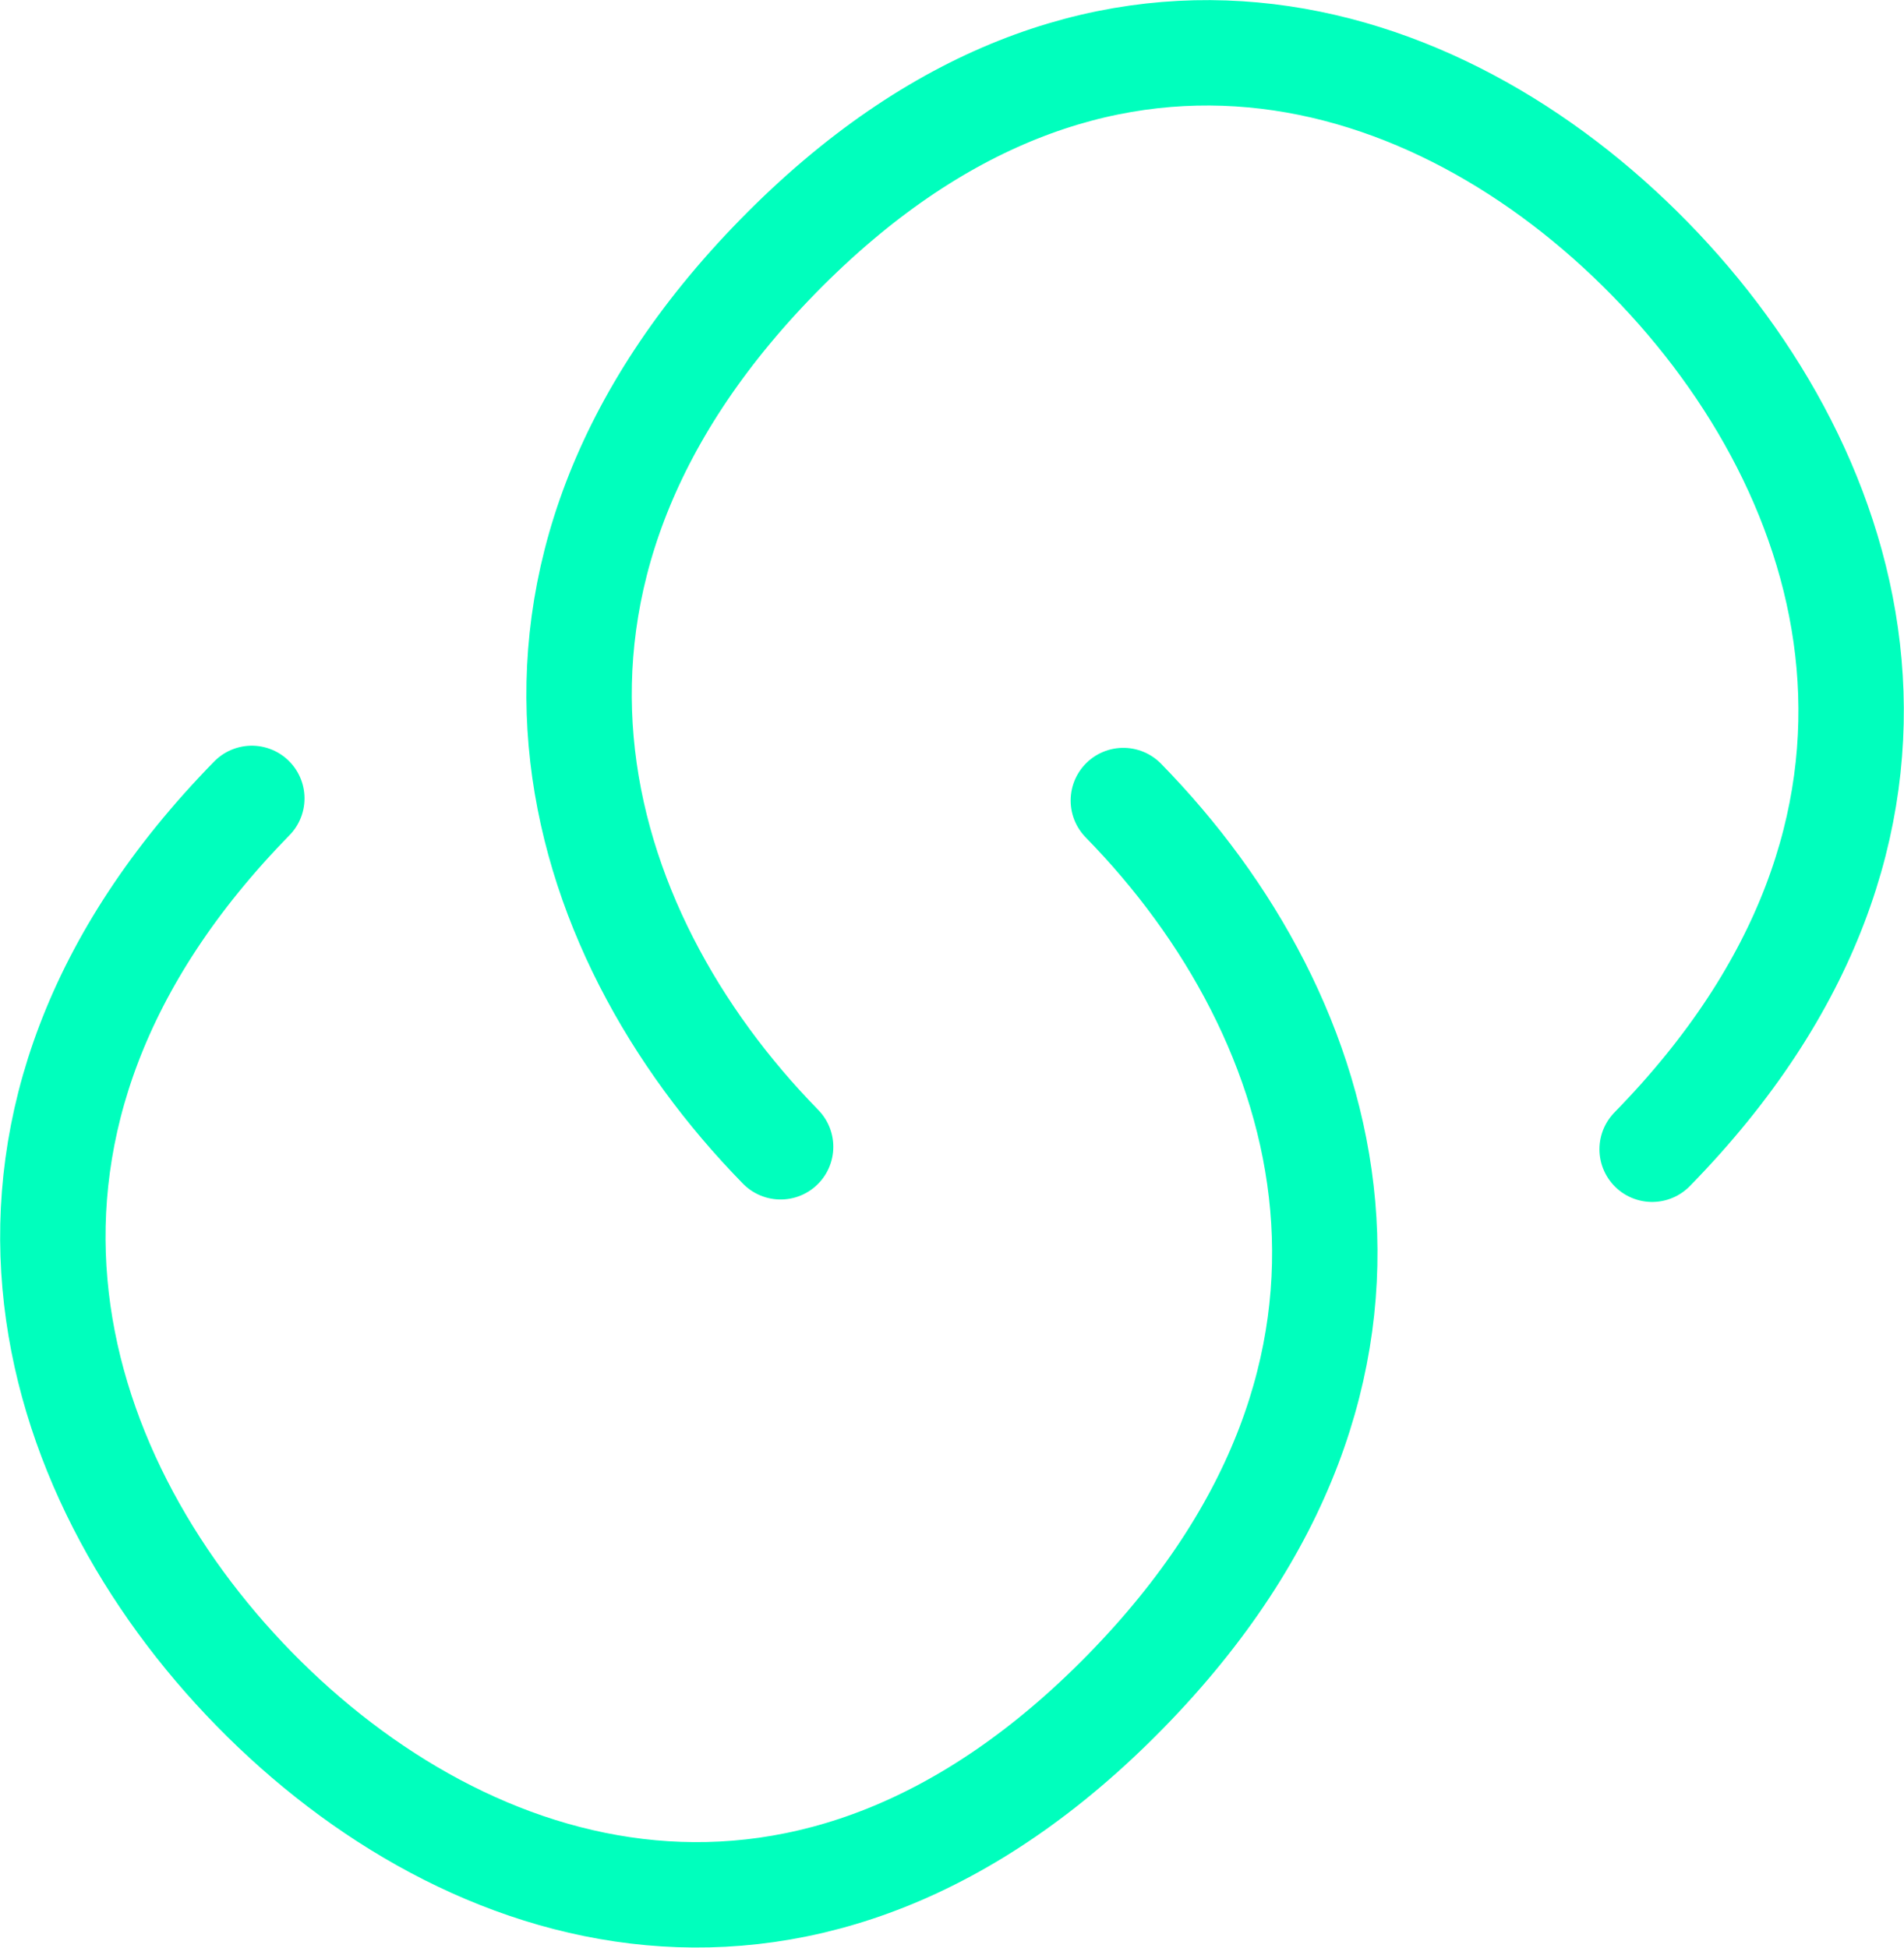
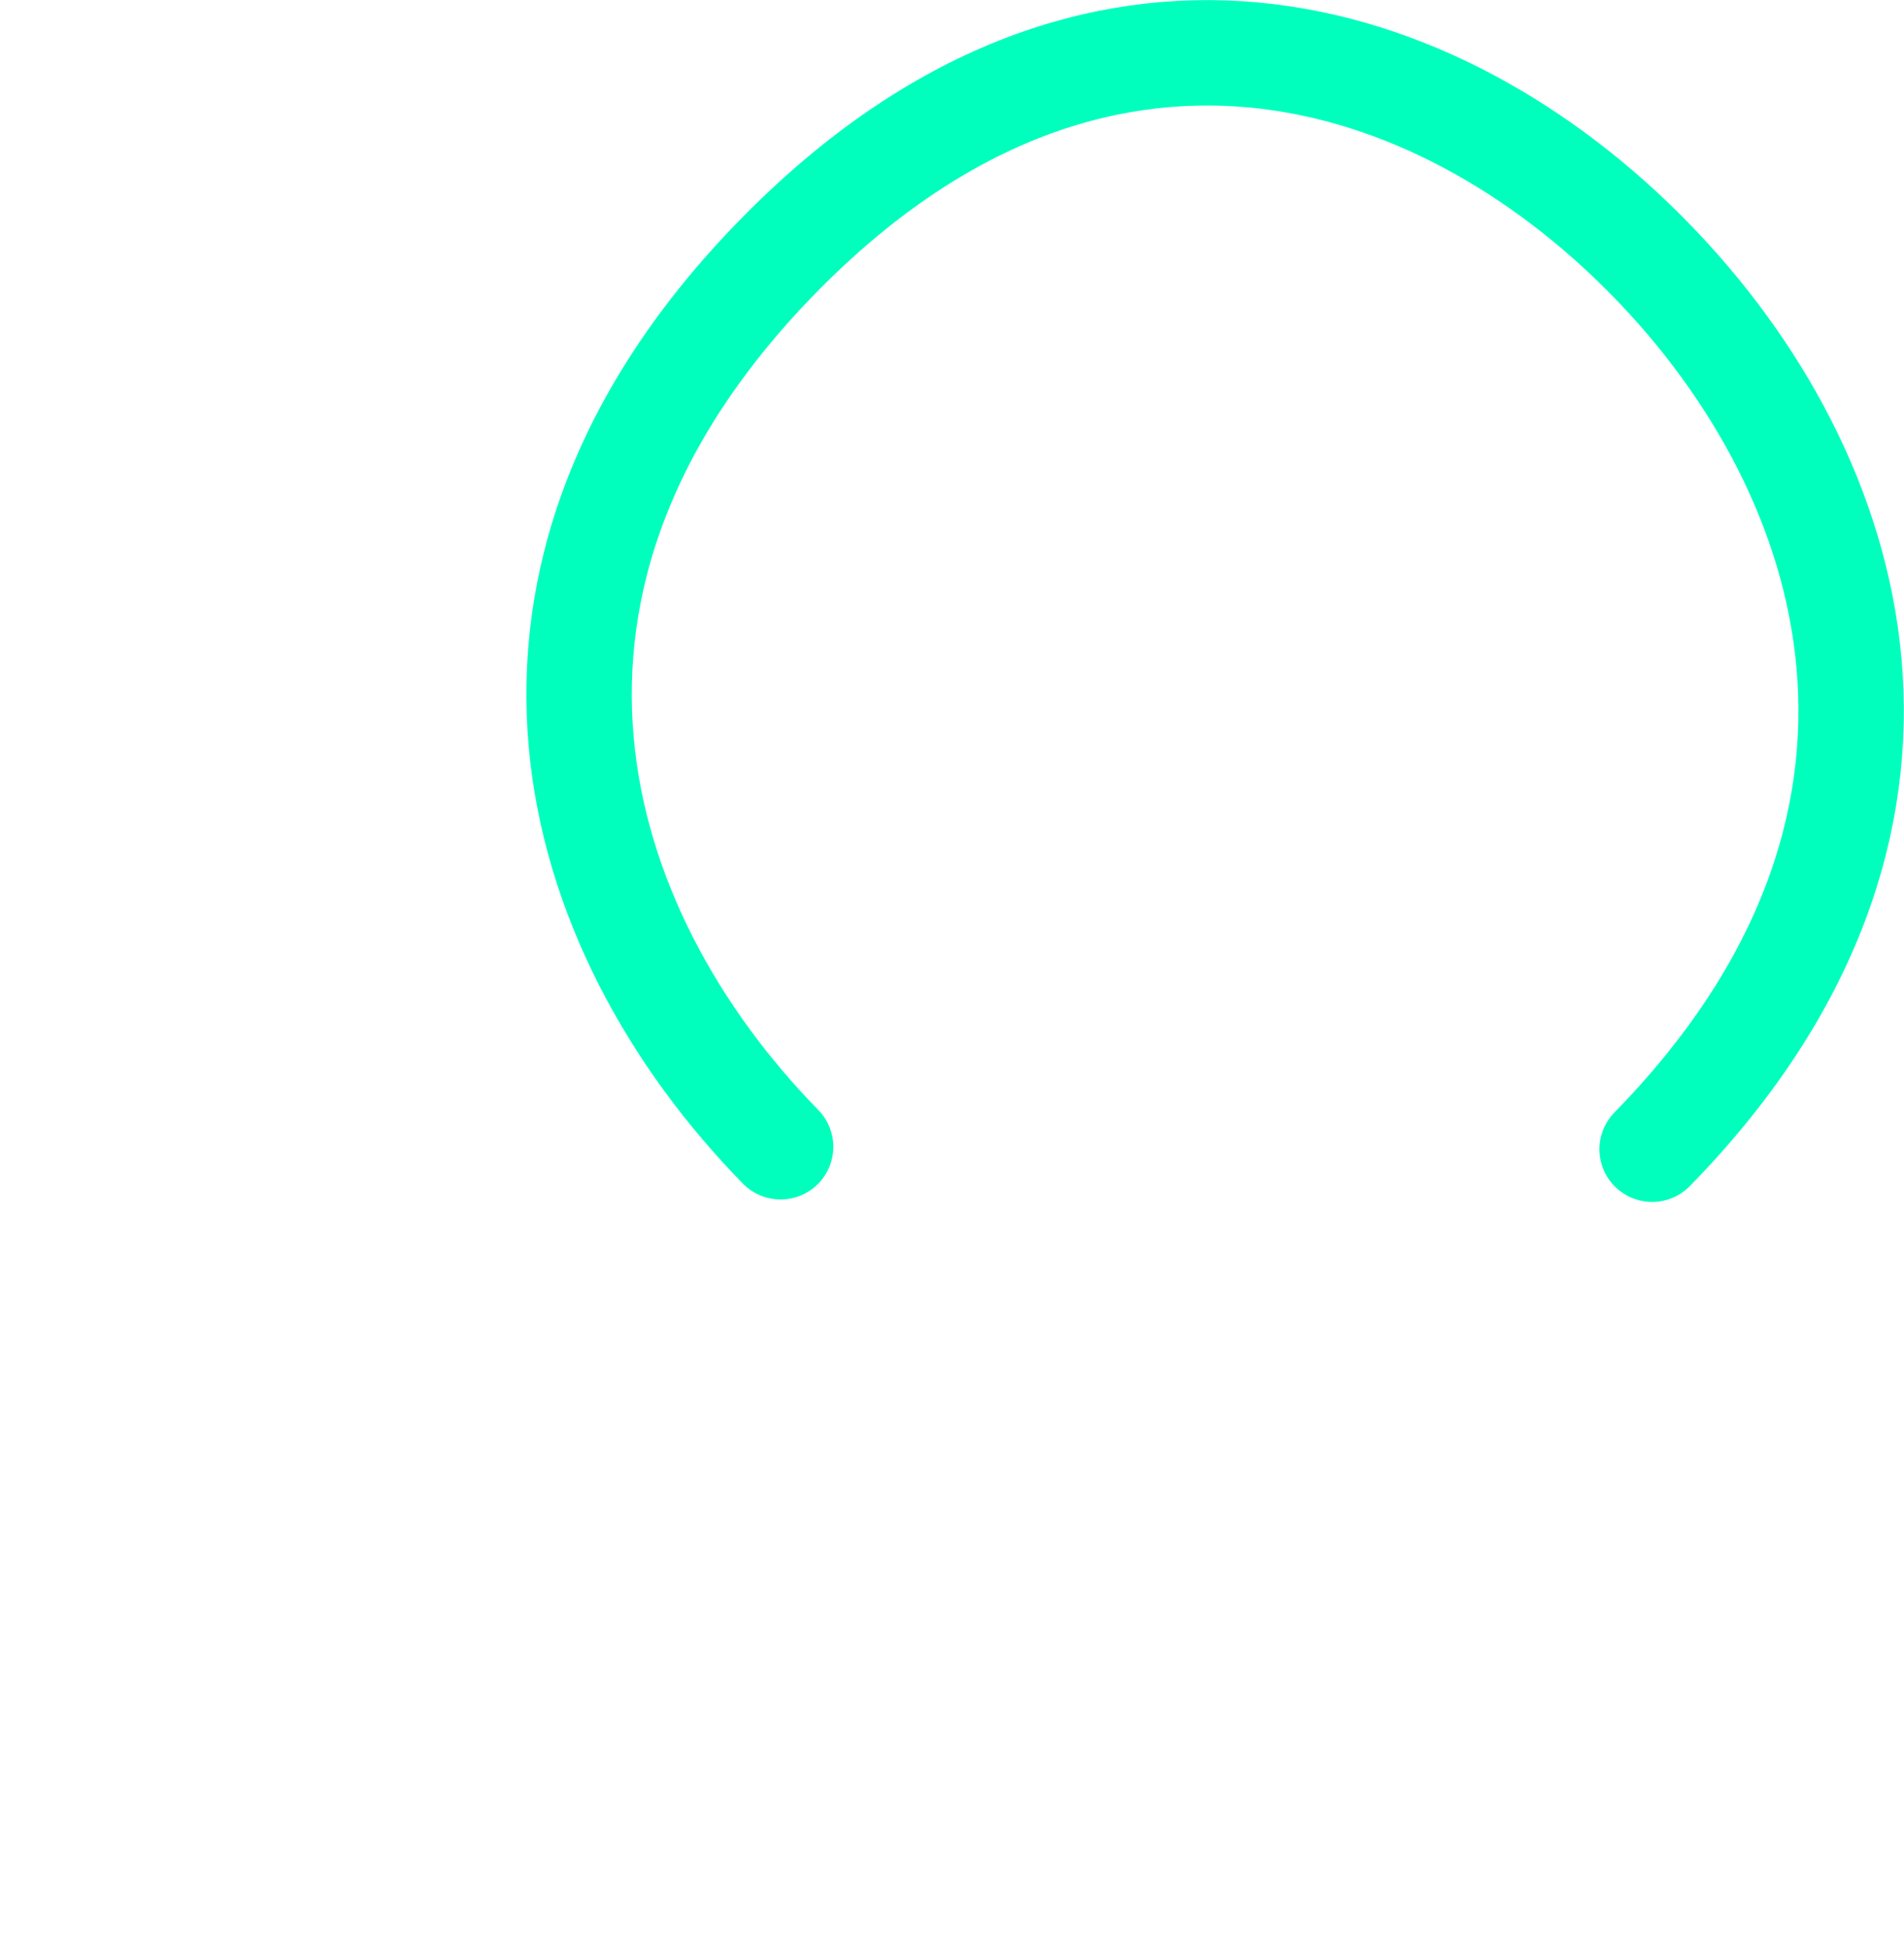
<svg xmlns="http://www.w3.org/2000/svg" width="43.409" height="44.409" viewBox="0 0 43.409 44.409">
  <g id="Group_5" data-name="Group 5" transform="translate(1.204 1.204)">
    <path id="Stroke_41" data-name="Stroke 41" d="M24.463,25c7.213-7.373,4.777-15.369-.055-20.307S11.753-2.736,4.536,4.637-.24,20.006,4.593,24.944" transform="translate(12)" fill="none" stroke="#00ffbd" stroke-linecap="round" stroke-miterlimit="10" stroke-width="2.403" />
-     <path id="Stroke_43" data-name="Stroke 43" d="M24.407.049c4.833,4.937,7.27,12.934.055,20.31S9.425,25.247,4.594,20.31-2.678,7.376,4.537,0" transform="translate(0 17)" fill="none" stroke="#00ffbd" stroke-linecap="round" stroke-miterlimit="10" stroke-width="2.403" />
  </g>
</svg>